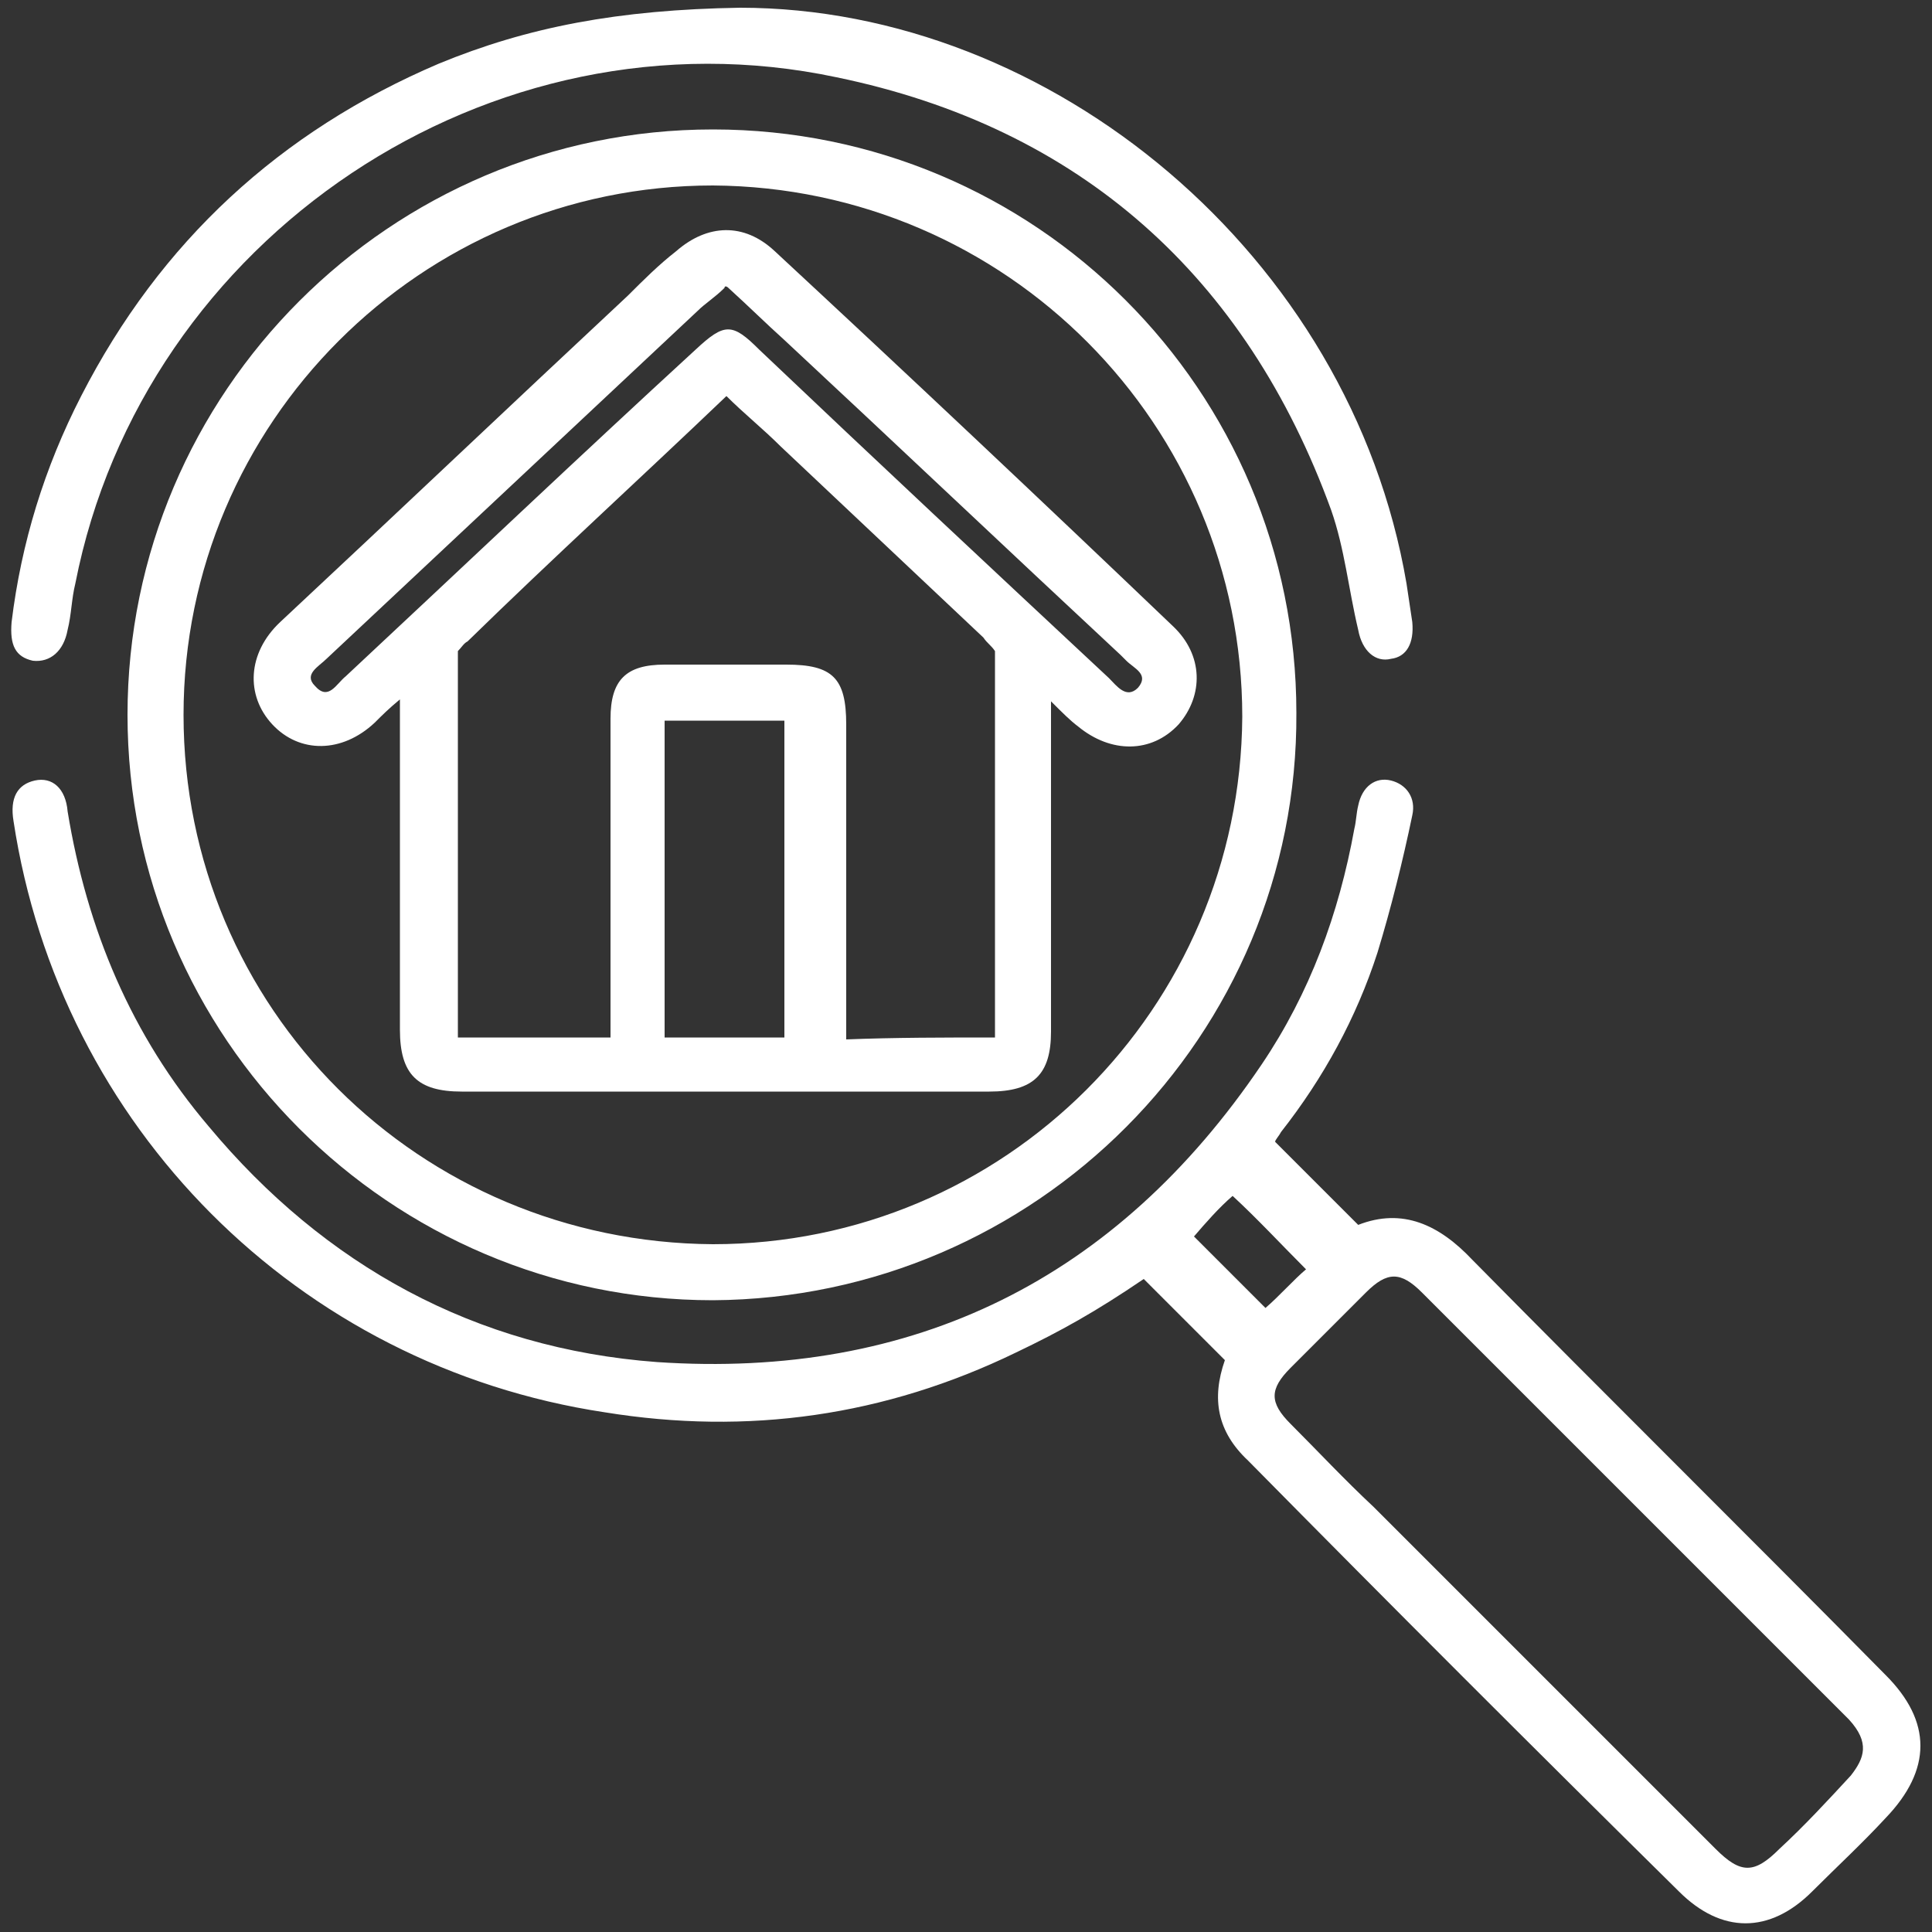
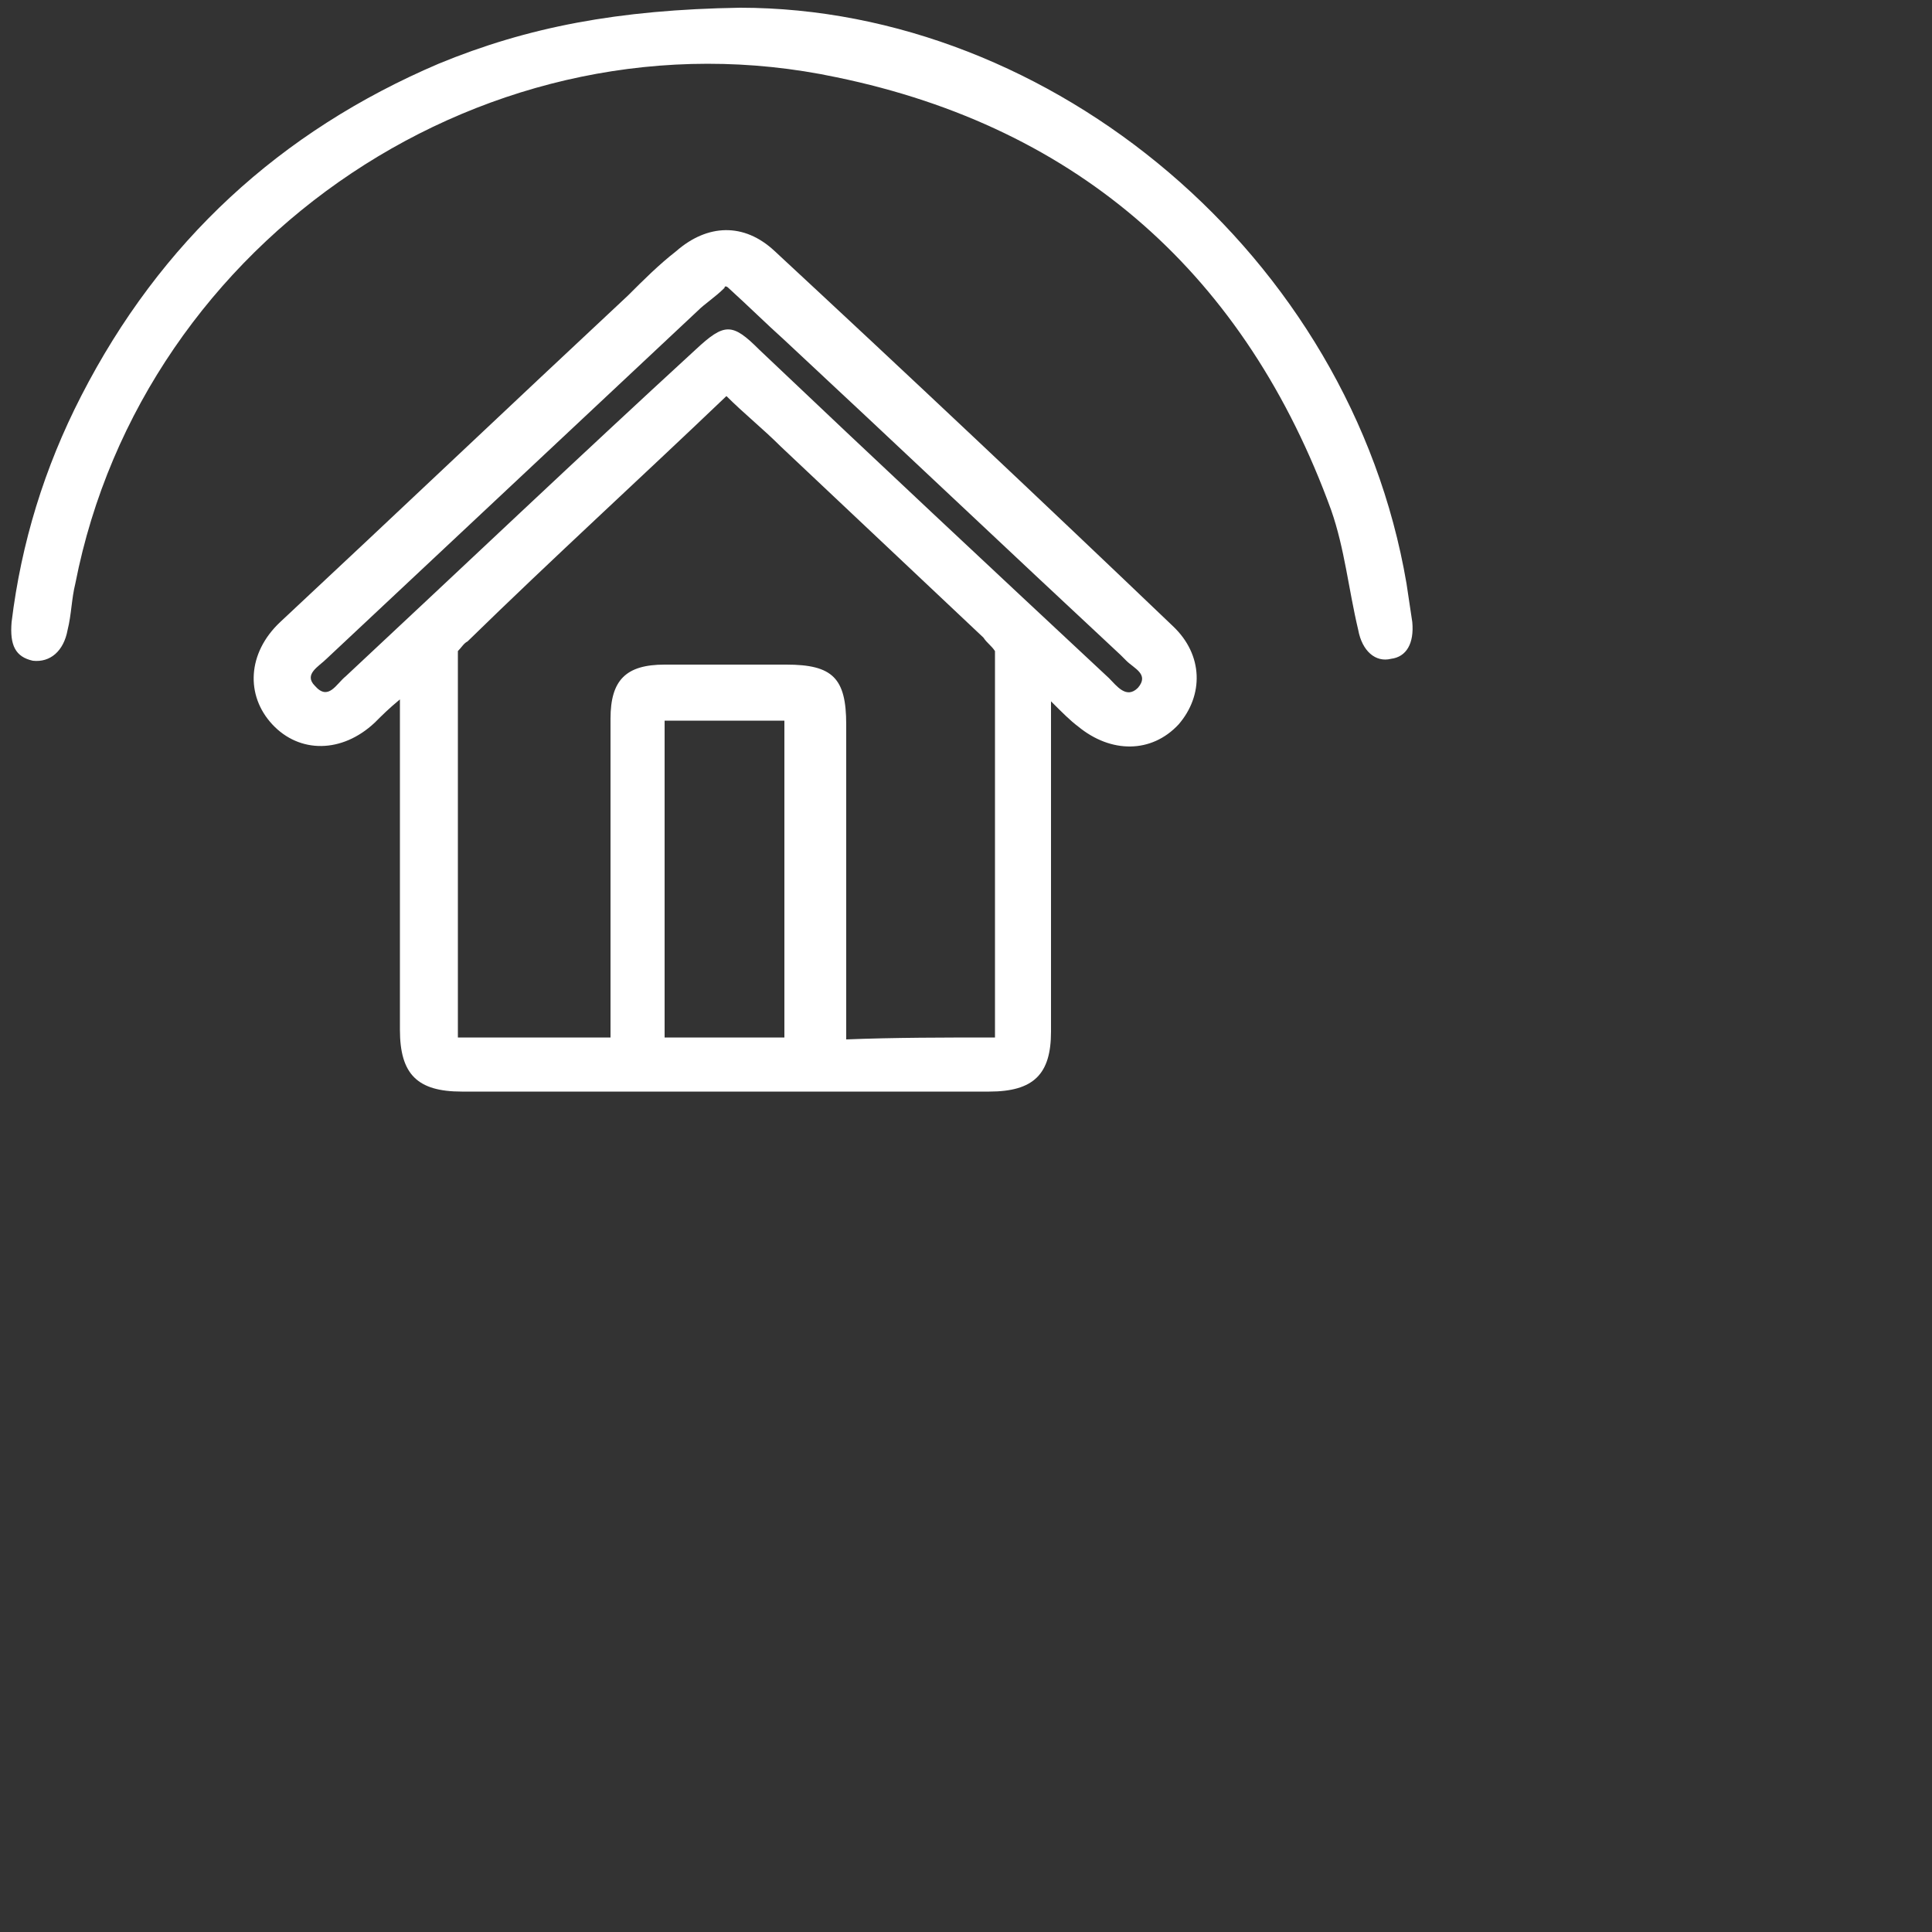
<svg xmlns="http://www.w3.org/2000/svg" version="1.1" id="レイヤー_1" x="0px" y="0px" viewBox="0 0 100 100" style="enable-background:new 0 0 100 100;" xml:space="preserve">
  <rect x="0" y="0" width="100" height="100" fill="#333333" stroke="none" />
  <style type="text/css">
	.st0{fill:#FFFFFF;}
</style>
  <g>
-     <path class="st0" d="M63.4,70.4c-1.5-1.5-2.9-2.9-4.2-4.2c-2.5,1.7-4.3,2.7-6.6,3.8c-6.8,3.3-13.9,4.3-21.3,3.1   C15.4,70.7,3.1,58.3,0.7,42.5c-0.2-1.2,0.2-1.9,1.1-2.1c0.9-0.2,1.6,0.4,1.7,1.6c1,6.1,3.3,11.6,7.3,16.3   c6,7.2,13.8,11.5,23.2,12.2c13.3,0.9,23.8-4.3,31.3-15.4c2.5-3.7,4-7.8,4.8-12.2c0.1-0.4,0.1-0.8,0.2-1.2c0.2-1,0.9-1.5,1.7-1.3   c0.8,0.2,1.3,0.9,1.1,1.8c-0.5,2.4-1.1,4.8-1.8,7.1c-1.1,3.4-2.8,6.5-5,9.3c-0.1,0.2-0.3,0.4-0.3,0.5c1.4,1.4,2.8,2.8,4.3,4.3   c2.3-0.9,4.2,0,5.9,1.8c7.1,7.2,14.3,14.3,21.4,21.5c2.4,2.4,2.4,4.9,0,7.4c-1.2,1.3-2.5,2.5-3.8,3.8c-2.2,2.2-4.7,2.2-6.9,0   C79.4,90.5,72,83.1,64.6,75.6C63,74.1,62.7,72.4,63.4,70.4z M95.7,89C88.3,81.6,81,74.3,73.6,66.9c-1.1-1.1-1.8-1.1-2.9,0   c-1.3,1.3-2.6,2.6-3.9,3.9c-1.1,1.1-1.1,1.8,0,2.9c1.4,1.4,2.8,2.9,4.3,4.3c5.9,5.9,11.8,11.8,17.7,17.7c1.3,1.3,2,1.3,3.3,0   c1.3-1.2,2.5-2.5,3.7-3.8C96.5,91,96.8,90.2,95.7,89z M61.8,64c1.3,1.3,2.6,2.6,3.7,3.7c0.7-0.6,1.5-1.5,2.1-2   c-1.3-1.3-2.5-2.6-3.8-3.8C63.1,62.5,62.4,63.3,61.8,64z" />
-     <path class="st0" d="M36.9,67.3C20.2,67.3,6.6,53.7,6.6,37c0-16.7,13.6-30.3,30.3-30.3c16.7,0,30.2,13.5,30.2,30.2   C67.2,53.6,53.6,67.2,36.9,67.3z M36.9,64.4c15.1,0,27.3-12.2,27.4-27.3C64.3,22,52.1,9.7,36.9,9.6C21.8,9.6,9.5,21.9,9.5,37   C9.5,52.2,21.7,64.3,36.9,64.4z" />
    <path class="st0" d="M38.3,0.4c16.1,0,31.6,12.8,34.5,29.8c0.1,0.7,0.2,1.3,0.3,2c0.1,1.1-0.3,1.8-1.1,1.9   c-0.8,0.2-1.5-0.4-1.7-1.5c-0.5-2.1-0.7-4.2-1.4-6.2C64.5,14.3,55.9,6.6,43.3,4C25.4,0.2,7.4,12.3,3.9,30.2   c-0.2,0.8-0.2,1.6-0.4,2.4c-0.2,1.1-0.9,1.7-1.8,1.6c-0.9-0.2-1.2-0.8-1.1-2c0.5-4.1,1.7-8,3.6-11.7c4.1-8,10.3-13.7,18.5-17.2   C27.3,1.4,32,0.5,38.3,0.4z" />
    <path class="st0" d="M54.4,36.3c0,0.7,0,1.1,0,1.4c0,5.2,0,10.5,0,15.7c0,2.2-0.9,3.1-3.2,3.1c-9.1,0-18.2,0-27.3,0   c-2.3,0-3.2-0.9-3.2-3.2c0-5.2,0-10.4,0-15.6c0-0.4,0-0.8,0-1.5c-0.6,0.5-0.9,0.8-1.3,1.2c-1.7,1.6-3.9,1.6-5.3,0.1   c-1.4-1.5-1.3-3.7,0.4-5.3c6-5.6,12-11.3,18-16.9c0.8-0.8,1.6-1.6,2.5-2.3c1.6-1.4,3.5-1.5,5.1,0c6.9,6.4,13.8,12.9,20.6,19.4   c1.6,1.5,1.6,3.6,0.3,5.1c-1.4,1.5-3.5,1.5-5.2,0.1C55.4,37.3,55,36.9,54.4,36.3z M51.5,53.7c0-0.3,0-0.4,0-0.6   c0-6.3,0-12.6,0-18.8c0-0.1,0-0.6,0-0.6c-0.2-0.3-0.4-0.4-0.6-0.7c-3.5-3.3-7-6.6-10.5-9.9c-0.9-0.9-1.9-1.7-2.8-2.6   c-4.5,4.3-9,8.4-13.4,12.7c-0.2,0.1-0.3,0.3-0.5,0.5c0,0.4,0,0.7,0,1c0,5.9,0,11.8,0,17.8c0,0.4,0,0.8,0,1.2c2.6,0,5.2,0,7.9,0   c0-0.6,0-1.1,0-1.5c0-5,0-10,0-15c0-2,0.8-2.8,2.8-2.8c2.1,0,4.2,0,6.3,0c2.4,0,3.1,0.7,3.1,3.1c0,5,0,10,0,15c0,0.4,0,0.8,0,1.3   C46.3,53.7,48.9,53.7,51.5,53.7z M40.6,53.7c0-5.5,0-10.9,0-16.4c-2.1,0-4.1,0-6.2,0c0,5.5,0,10.9,0,16.4   C36.5,53.7,38.6,53.7,40.6,53.7z M37.7,14.9c-0.1-0.1-0.2-0.1-0.2,0c-0.5,0.5-1,0.8-1.4,1.2c-6.4,6-12.8,12-19.2,18   c-0.4,0.4-1.2,0.8-0.6,1.4c0.7,0.8,1.1-0.1,1.6-0.5c6-5.6,12-11.3,18.1-16.9c1.5-1.4,1.9-1.4,3.3,0c6,5.7,12.1,11.4,18.1,17   c0.4,0.4,0.9,1.1,1.5,0.5c0.6-0.7-0.2-1-0.6-1.4C58.1,34,58.1,34,58,33.9C52.2,28.5,46.4,23,40.6,17.6   C39.6,16.7,38.8,15.9,37.7,14.9z" />
  </g>
  <g>
</g>
  <g>
</g>
  <g>
</g>
  <g>
</g>
  <g>
</g>
  <g>
</g>
  <g>
</g>
  <g>
</g>
  <g>
</g>
  <g>
</g>
  <g>
</g>
  <g>
</g>
  <g>
</g>
  <g>
</g>
  <g>
</g>
</svg>